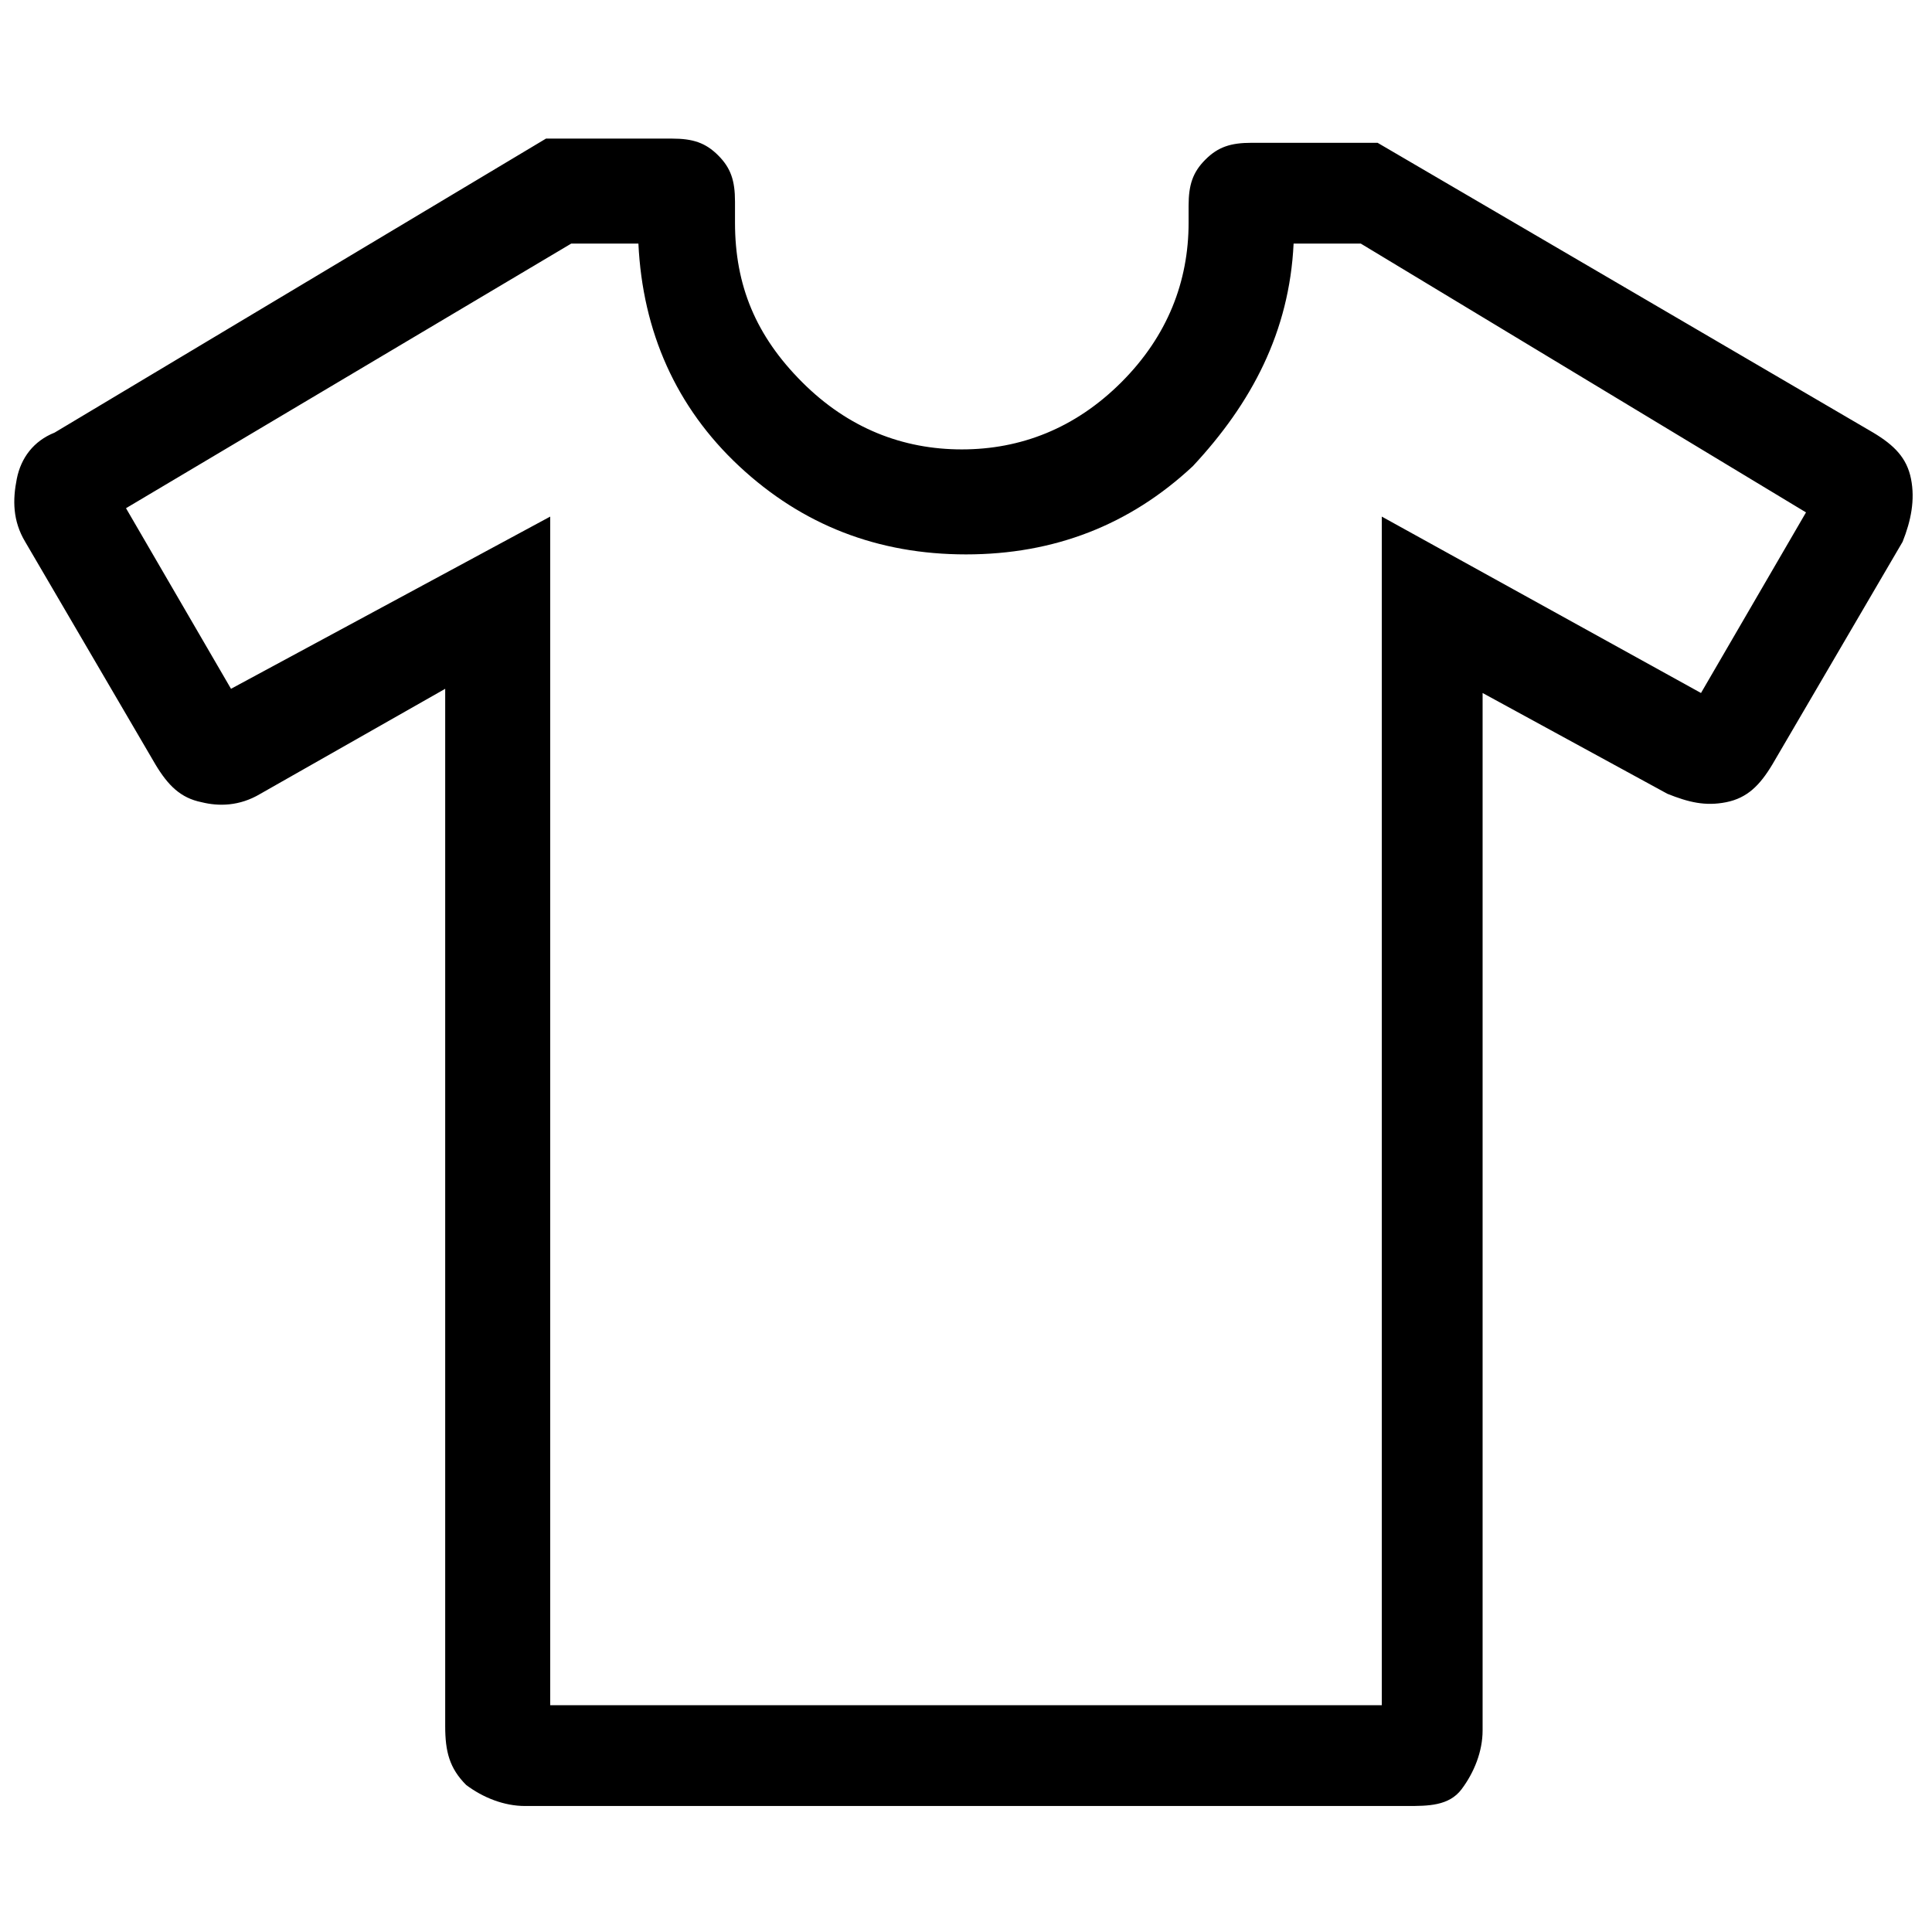
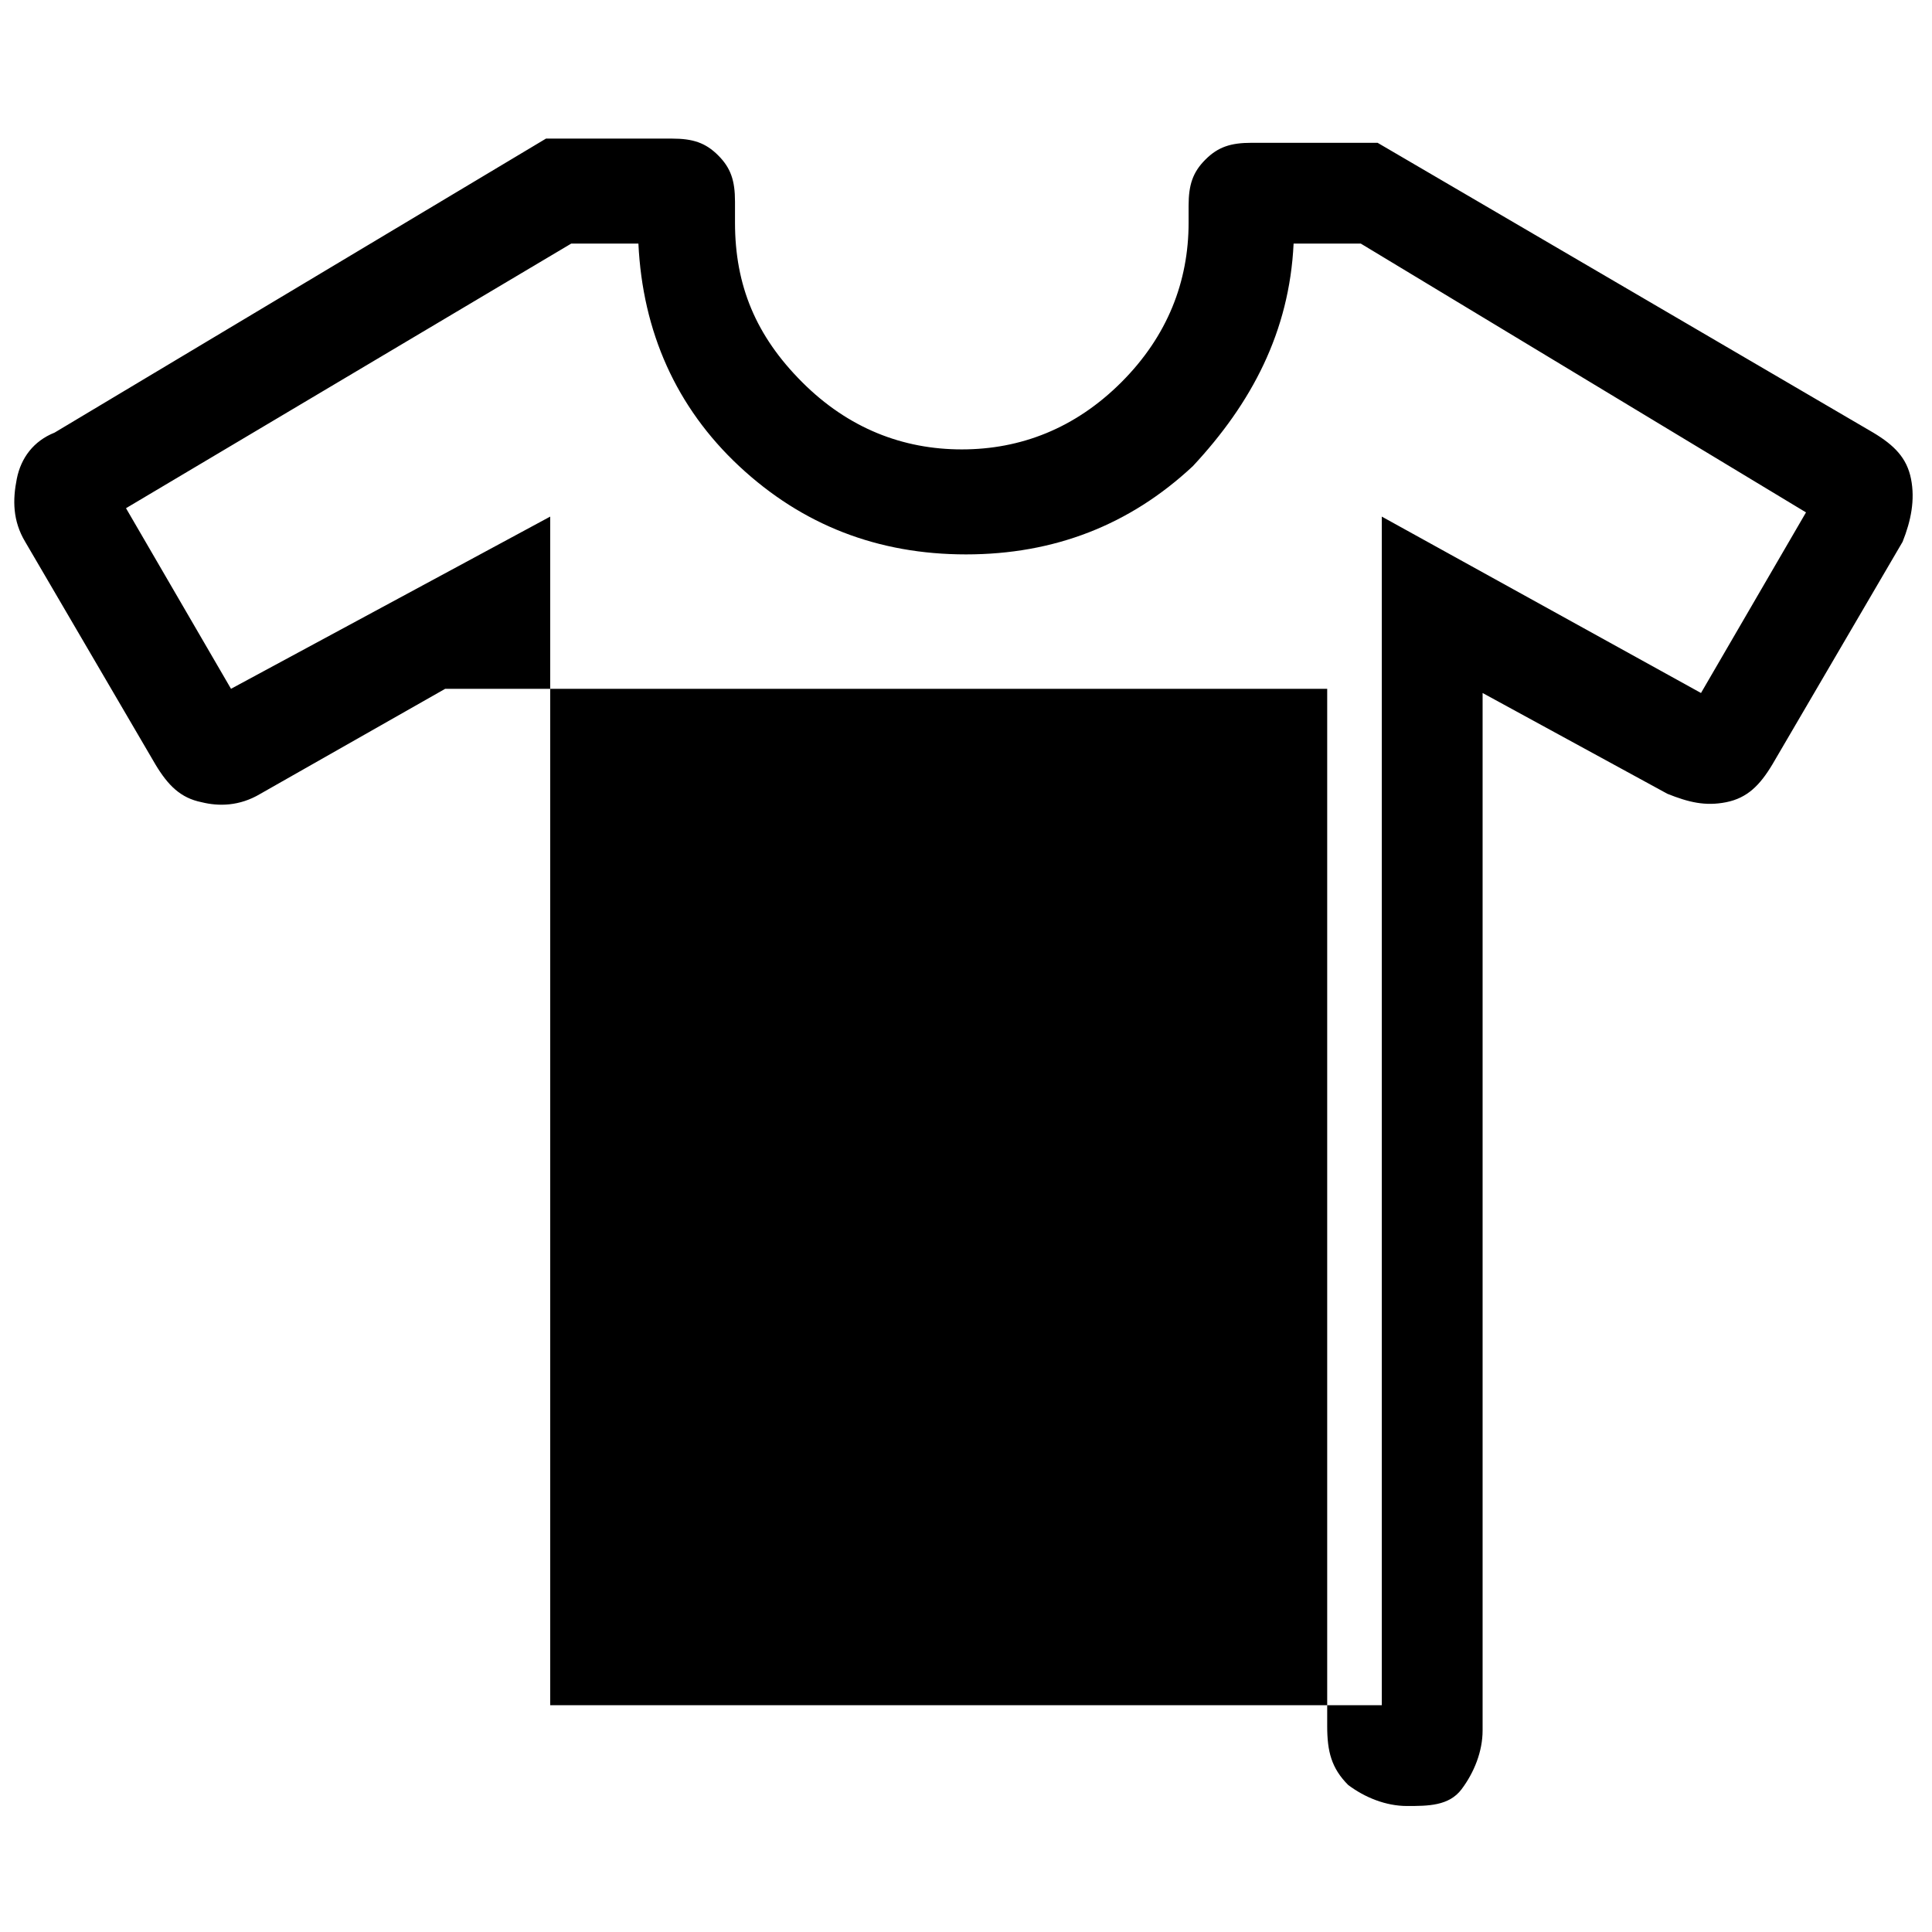
<svg xmlns="http://www.w3.org/2000/svg" version="1.1" id="Capa_1" x="0px" y="0px" viewBox="0 0 46 46" style="enable-background:new 0 0 46 46;" xml:space="preserve">
-   <path d="M10.6,16.4l-4.4,2.5c-0.5,0.3-1,0.3-1.4,0.2c-0.5-0.1-0.8-0.4-1.1-0.9l-3.1-5.3c-0.3-0.5-0.3-1-0.2-1.5  c0.1-0.5,0.4-0.9,0.9-1.1L13,3.3h3c0.5,0,0.8,0.1,1.1,0.4c0.3,0.3,0.4,0.6,0.4,1.1v0.5c0,1.5,0.5,2.7,1.6,3.8  c1.1,1.1,2.4,1.6,3.8,1.6s2.7-0.5,3.8-1.6c1.1-1.1,1.6-2.4,1.6-3.8V4.9c0-0.5,0.1-0.8,0.4-1.1c0.3-0.3,0.6-0.4,1.1-0.4h3l11.8,6.9  c0.5,0.3,0.8,0.6,0.9,1.1c0.1,0.5,0,1-0.2,1.5l-3.1,5.3c-0.3,0.5-0.6,0.8-1.1,0.9c-0.5,0.1-0.9,0-1.4-0.2l-4.4-2.4v24.7  c0,0.5-0.2,1-0.5,1.4S34,43,33.5,43h-21c-0.5,0-1-0.2-1.4-0.5c-0.4-0.4-0.5-0.8-0.5-1.4V16.4z M13.1,12.3v28.3h19.8V12.3l7.6,4.2  l2.5-4.3L32.4,5.8h-1.6c-0.1,2.1-1,3.8-2.4,5.3c-1.5,1.4-3.3,2.1-5.4,2.1s-3.9-0.7-5.4-2.1c-1.5-1.4-2.3-3.2-2.4-5.3h-1.6L3,12.1  l2.5,4.3L13.1,12.3z" />
+   <path d="M10.6,16.4l-4.4,2.5c-0.5,0.3-1,0.3-1.4,0.2c-0.5-0.1-0.8-0.4-1.1-0.9l-3.1-5.3c-0.3-0.5-0.3-1-0.2-1.5  c0.1-0.5,0.4-0.9,0.9-1.1L13,3.3h3c0.5,0,0.8,0.1,1.1,0.4c0.3,0.3,0.4,0.6,0.4,1.1v0.5c0,1.5,0.5,2.7,1.6,3.8  c1.1,1.1,2.4,1.6,3.8,1.6s2.7-0.5,3.8-1.6c1.1-1.1,1.6-2.4,1.6-3.8V4.9c0-0.5,0.1-0.8,0.4-1.1c0.3-0.3,0.6-0.4,1.1-0.4h3l11.8,6.9  c0.5,0.3,0.8,0.6,0.9,1.1c0.1,0.5,0,1-0.2,1.5l-3.1,5.3c-0.3,0.5-0.6,0.8-1.1,0.9c-0.5,0.1-0.9,0-1.4-0.2l-4.4-2.4v24.7  c0,0.5-0.2,1-0.5,1.4S34,43,33.5,43c-0.5,0-1-0.2-1.4-0.5c-0.4-0.4-0.5-0.8-0.5-1.4V16.4z M13.1,12.3v28.3h19.8V12.3l7.6,4.2  l2.5-4.3L32.4,5.8h-1.6c-0.1,2.1-1,3.8-2.4,5.3c-1.5,1.4-3.3,2.1-5.4,2.1s-3.9-0.7-5.4-2.1c-1.5-1.4-2.3-3.2-2.4-5.3h-1.6L3,12.1  l2.5,4.3L13.1,12.3z" />
</svg>